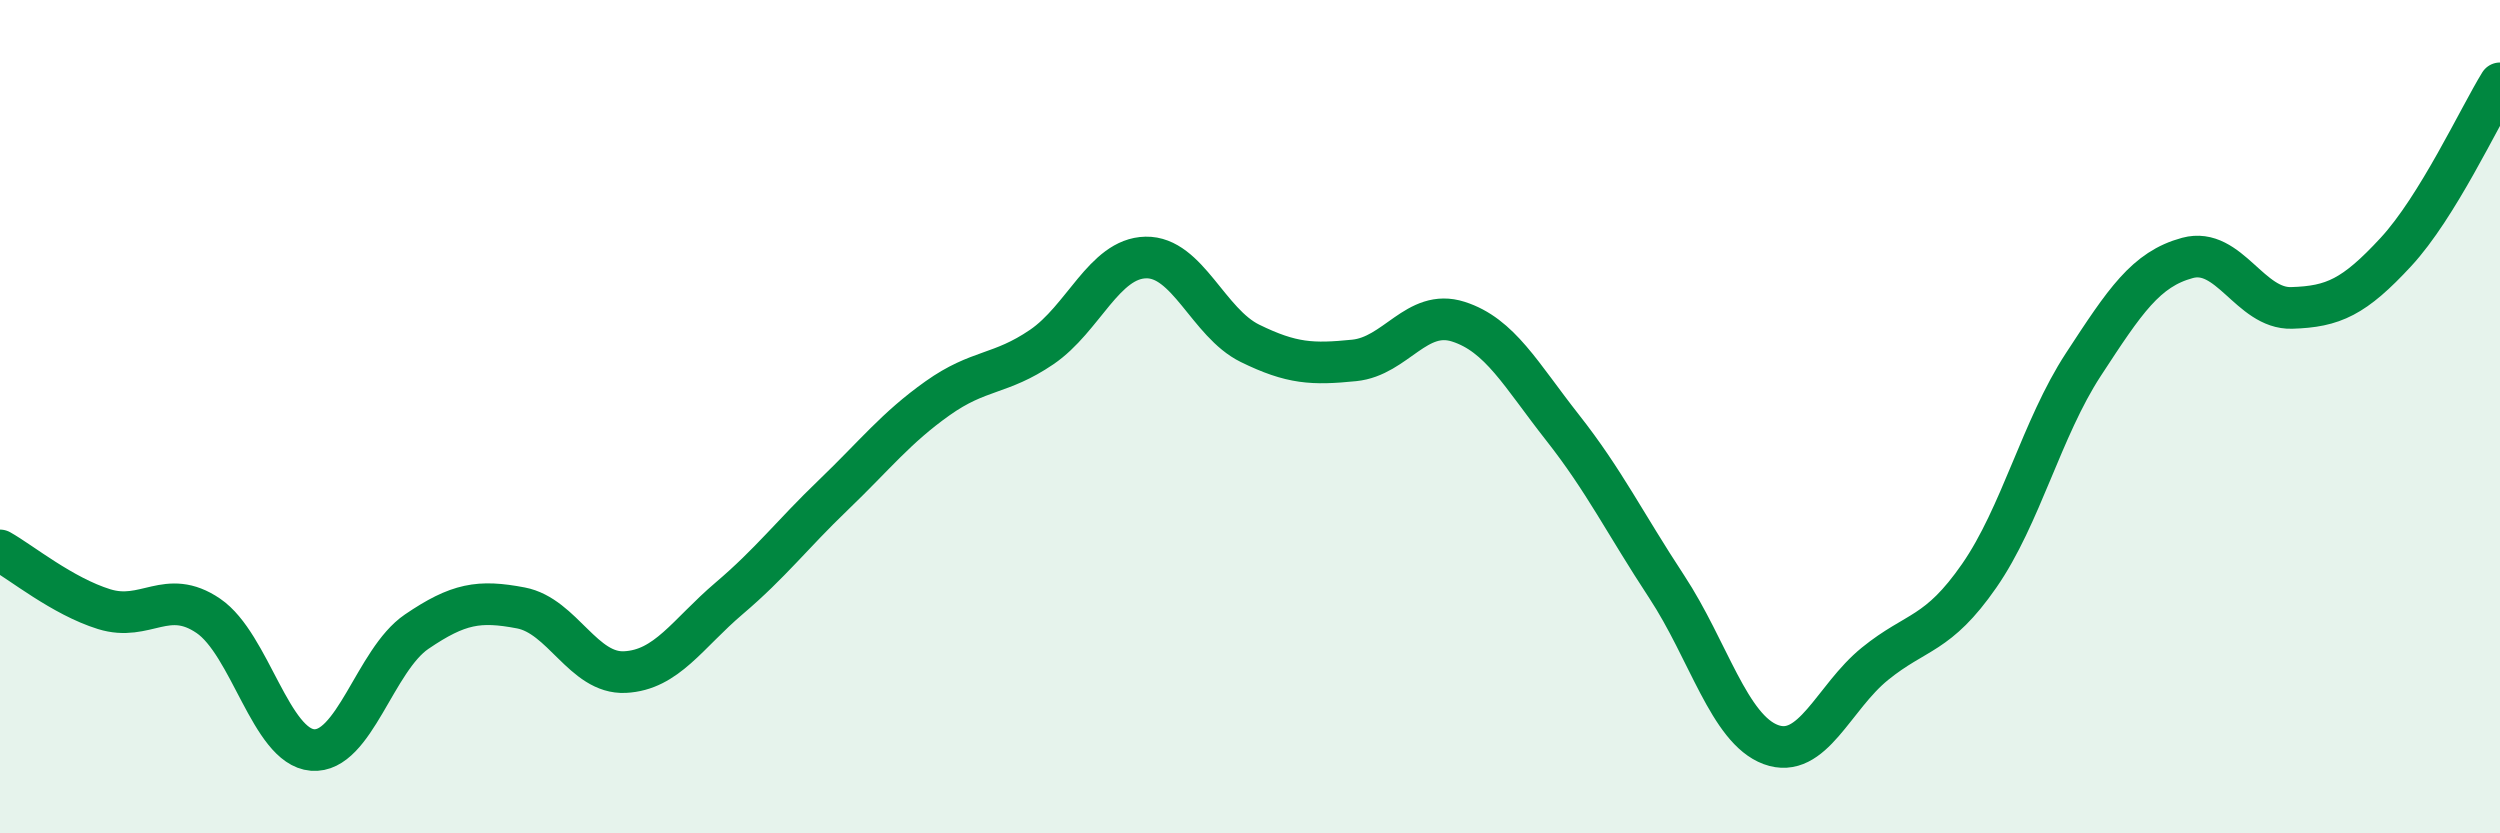
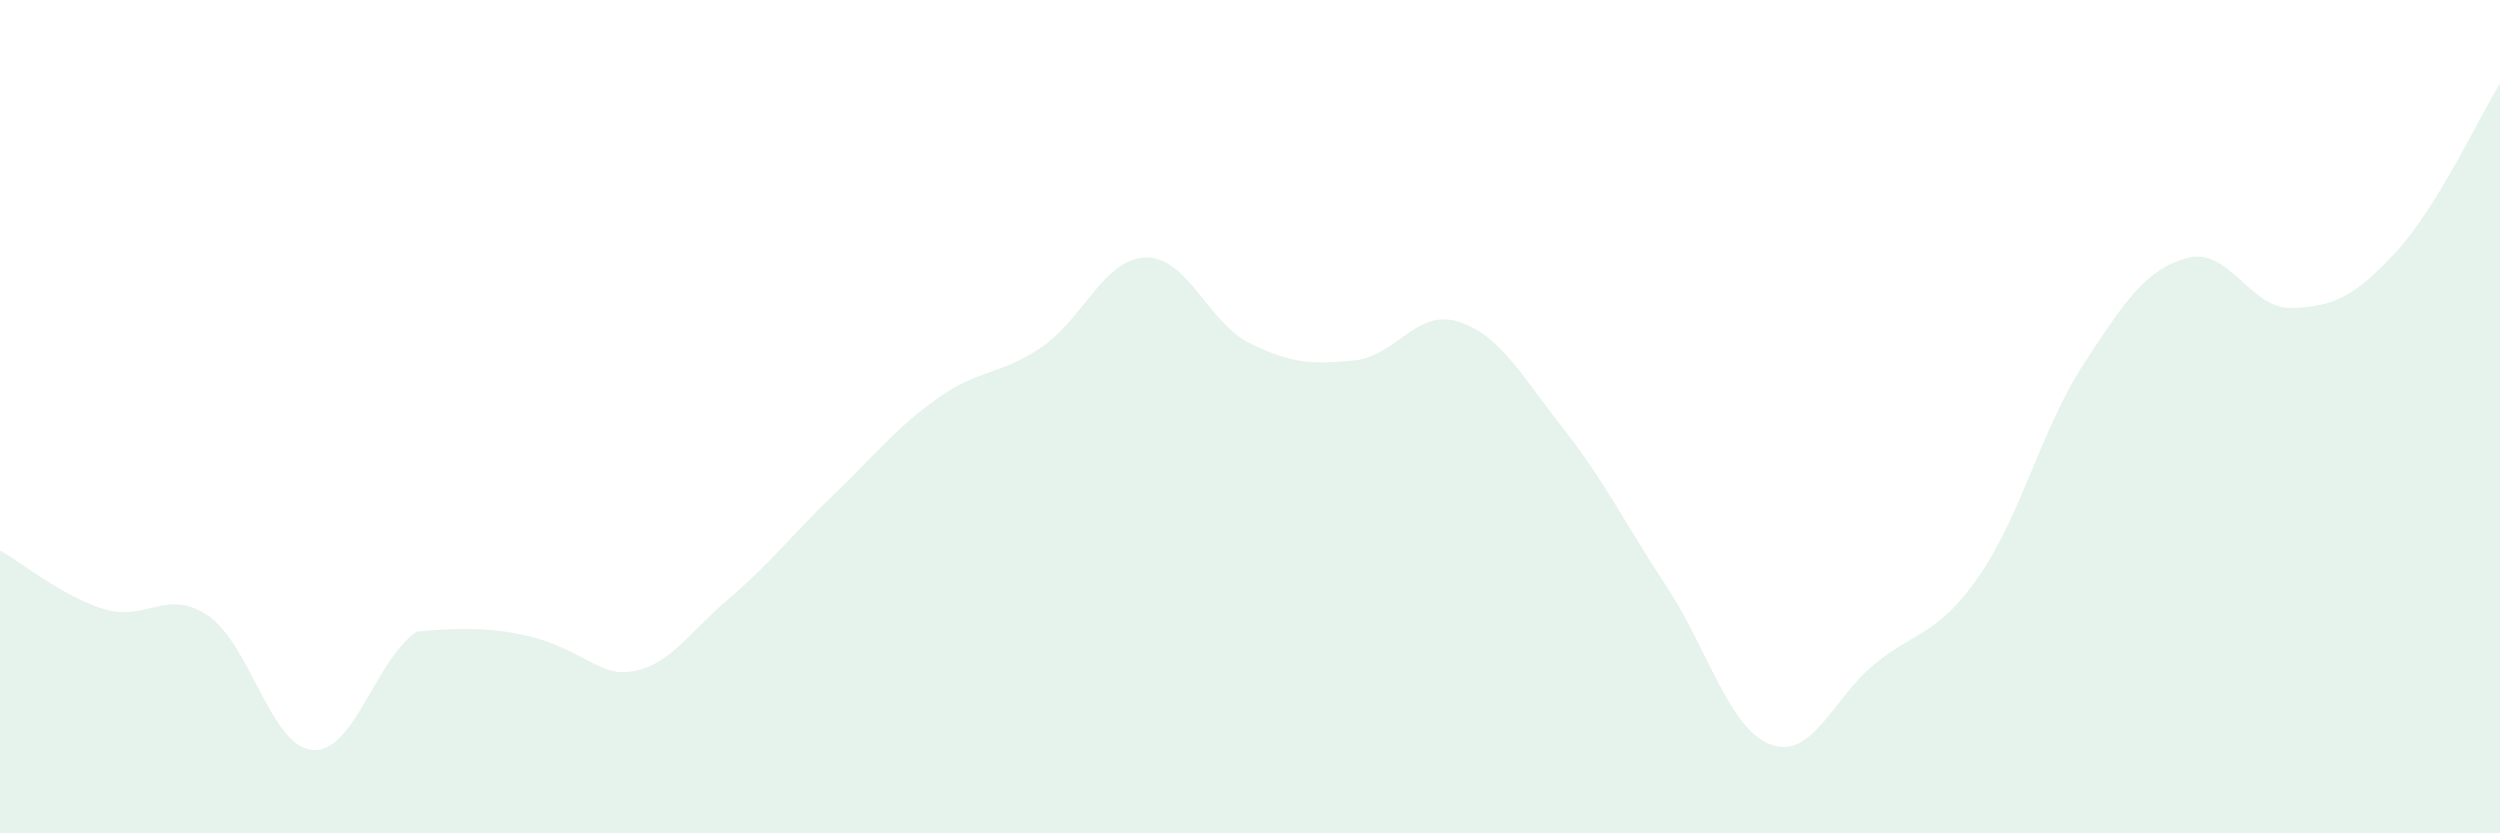
<svg xmlns="http://www.w3.org/2000/svg" width="60" height="20" viewBox="0 0 60 20">
-   <path d="M 0,13.21 C 0.5,13.49 1.5,14.31 2.5,14.62 C 3.5,14.93 4,14.1 5,14.78 C 6,15.46 6.5,17.92 7.5,18 C 8.5,18.08 9,15.84 10,15.16 C 11,14.48 11.5,14.4 12.5,14.59 C 13.5,14.78 14,16.18 15,16.13 C 16,16.08 16.5,15.21 17.5,14.36 C 18.5,13.51 19,12.84 20,11.88 C 21,10.92 21.5,10.27 22.5,9.56 C 23.5,8.85 24,9.01 25,8.33 C 26,7.65 26.5,6.2 27.5,6.18 C 28.5,6.16 29,7.75 30,8.24 C 31,8.73 31.5,8.75 32.5,8.65 C 33.5,8.55 34,7.4 35,7.72 C 36,8.04 36.5,8.99 37.5,10.26 C 38.5,11.53 39,12.56 40,14.08 C 41,15.6 41.5,17.5 42.5,17.87 C 43.5,18.24 44,16.74 45,15.93 C 46,15.12 46.5,15.26 47.5,13.82 C 48.5,12.38 49,10.28 50,8.75 C 51,7.22 51.5,6.46 52.5,6.19 C 53.5,5.92 54,7.42 55,7.39 C 56,7.36 56.5,7.13 57.5,6.05 C 58.5,4.97 59.5,2.81 60,2L60 20L0 20Z" fill="#008740" opacity="0.1" stroke-linecap="round" stroke-linejoin="round" />
-   <path d="M 0,13.21 C 0.5,13.49 1.5,14.31 2.5,14.62 C 3.5,14.93 4,14.1 5,14.78 C 6,15.46 6.5,17.92 7.5,18 C 8.5,18.08 9,15.84 10,15.16 C 11,14.48 11.5,14.4 12.5,14.59 C 13.5,14.78 14,16.18 15,16.13 C 16,16.08 16.5,15.21 17.5,14.36 C 18.5,13.51 19,12.84 20,11.88 C 21,10.92 21.5,10.27 22.5,9.56 C 23.5,8.85 24,9.01 25,8.33 C 26,7.65 26.5,6.2 27.5,6.18 C 28.5,6.16 29,7.75 30,8.24 C 31,8.73 31.5,8.75 32.5,8.65 C 33.5,8.55 34,7.4 35,7.72 C 36,8.04 36.5,8.99 37.5,10.26 C 38.5,11.53 39,12.56 40,14.08 C 41,15.6 41.5,17.5 42.5,17.87 C 43.5,18.24 44,16.74 45,15.93 C 46,15.12 46.5,15.26 47.5,13.82 C 48.5,12.38 49,10.28 50,8.75 C 51,7.22 51.5,6.46 52.5,6.19 C 53.5,5.92 54,7.42 55,7.39 C 56,7.36 56.5,7.13 57.5,6.05 C 58.5,4.97 59.5,2.81 60,2" stroke="#008740" stroke-width="1" fill="none" stroke-linecap="round" stroke-linejoin="round" />
+   <path d="M 0,13.21 C 0.5,13.49 1.5,14.31 2.5,14.62 C 3.5,14.93 4,14.1 5,14.78 C 6,15.46 6.5,17.92 7.5,18 C 8.5,18.08 9,15.84 10,15.16 C 13.5,14.78 14,16.18 15,16.13 C 16,16.08 16.5,15.21 17.5,14.36 C 18.5,13.51 19,12.84 20,11.88 C 21,10.92 21.5,10.27 22.5,9.56 C 23.5,8.85 24,9.01 25,8.33 C 26,7.65 26.5,6.2 27.5,6.18 C 28.5,6.16 29,7.75 30,8.24 C 31,8.73 31.5,8.75 32.5,8.65 C 33.5,8.55 34,7.4 35,7.72 C 36,8.04 36.5,8.99 37.5,10.26 C 38.5,11.53 39,12.56 40,14.08 C 41,15.6 41.5,17.5 42.5,17.87 C 43.5,18.24 44,16.74 45,15.93 C 46,15.12 46.5,15.26 47.5,13.82 C 48.5,12.38 49,10.28 50,8.75 C 51,7.22 51.5,6.46 52.5,6.19 C 53.5,5.92 54,7.42 55,7.39 C 56,7.36 56.5,7.13 57.5,6.05 C 58.5,4.97 59.5,2.81 60,2L60 20L0 20Z" fill="#008740" opacity="0.1" stroke-linecap="round" stroke-linejoin="round" />
</svg>